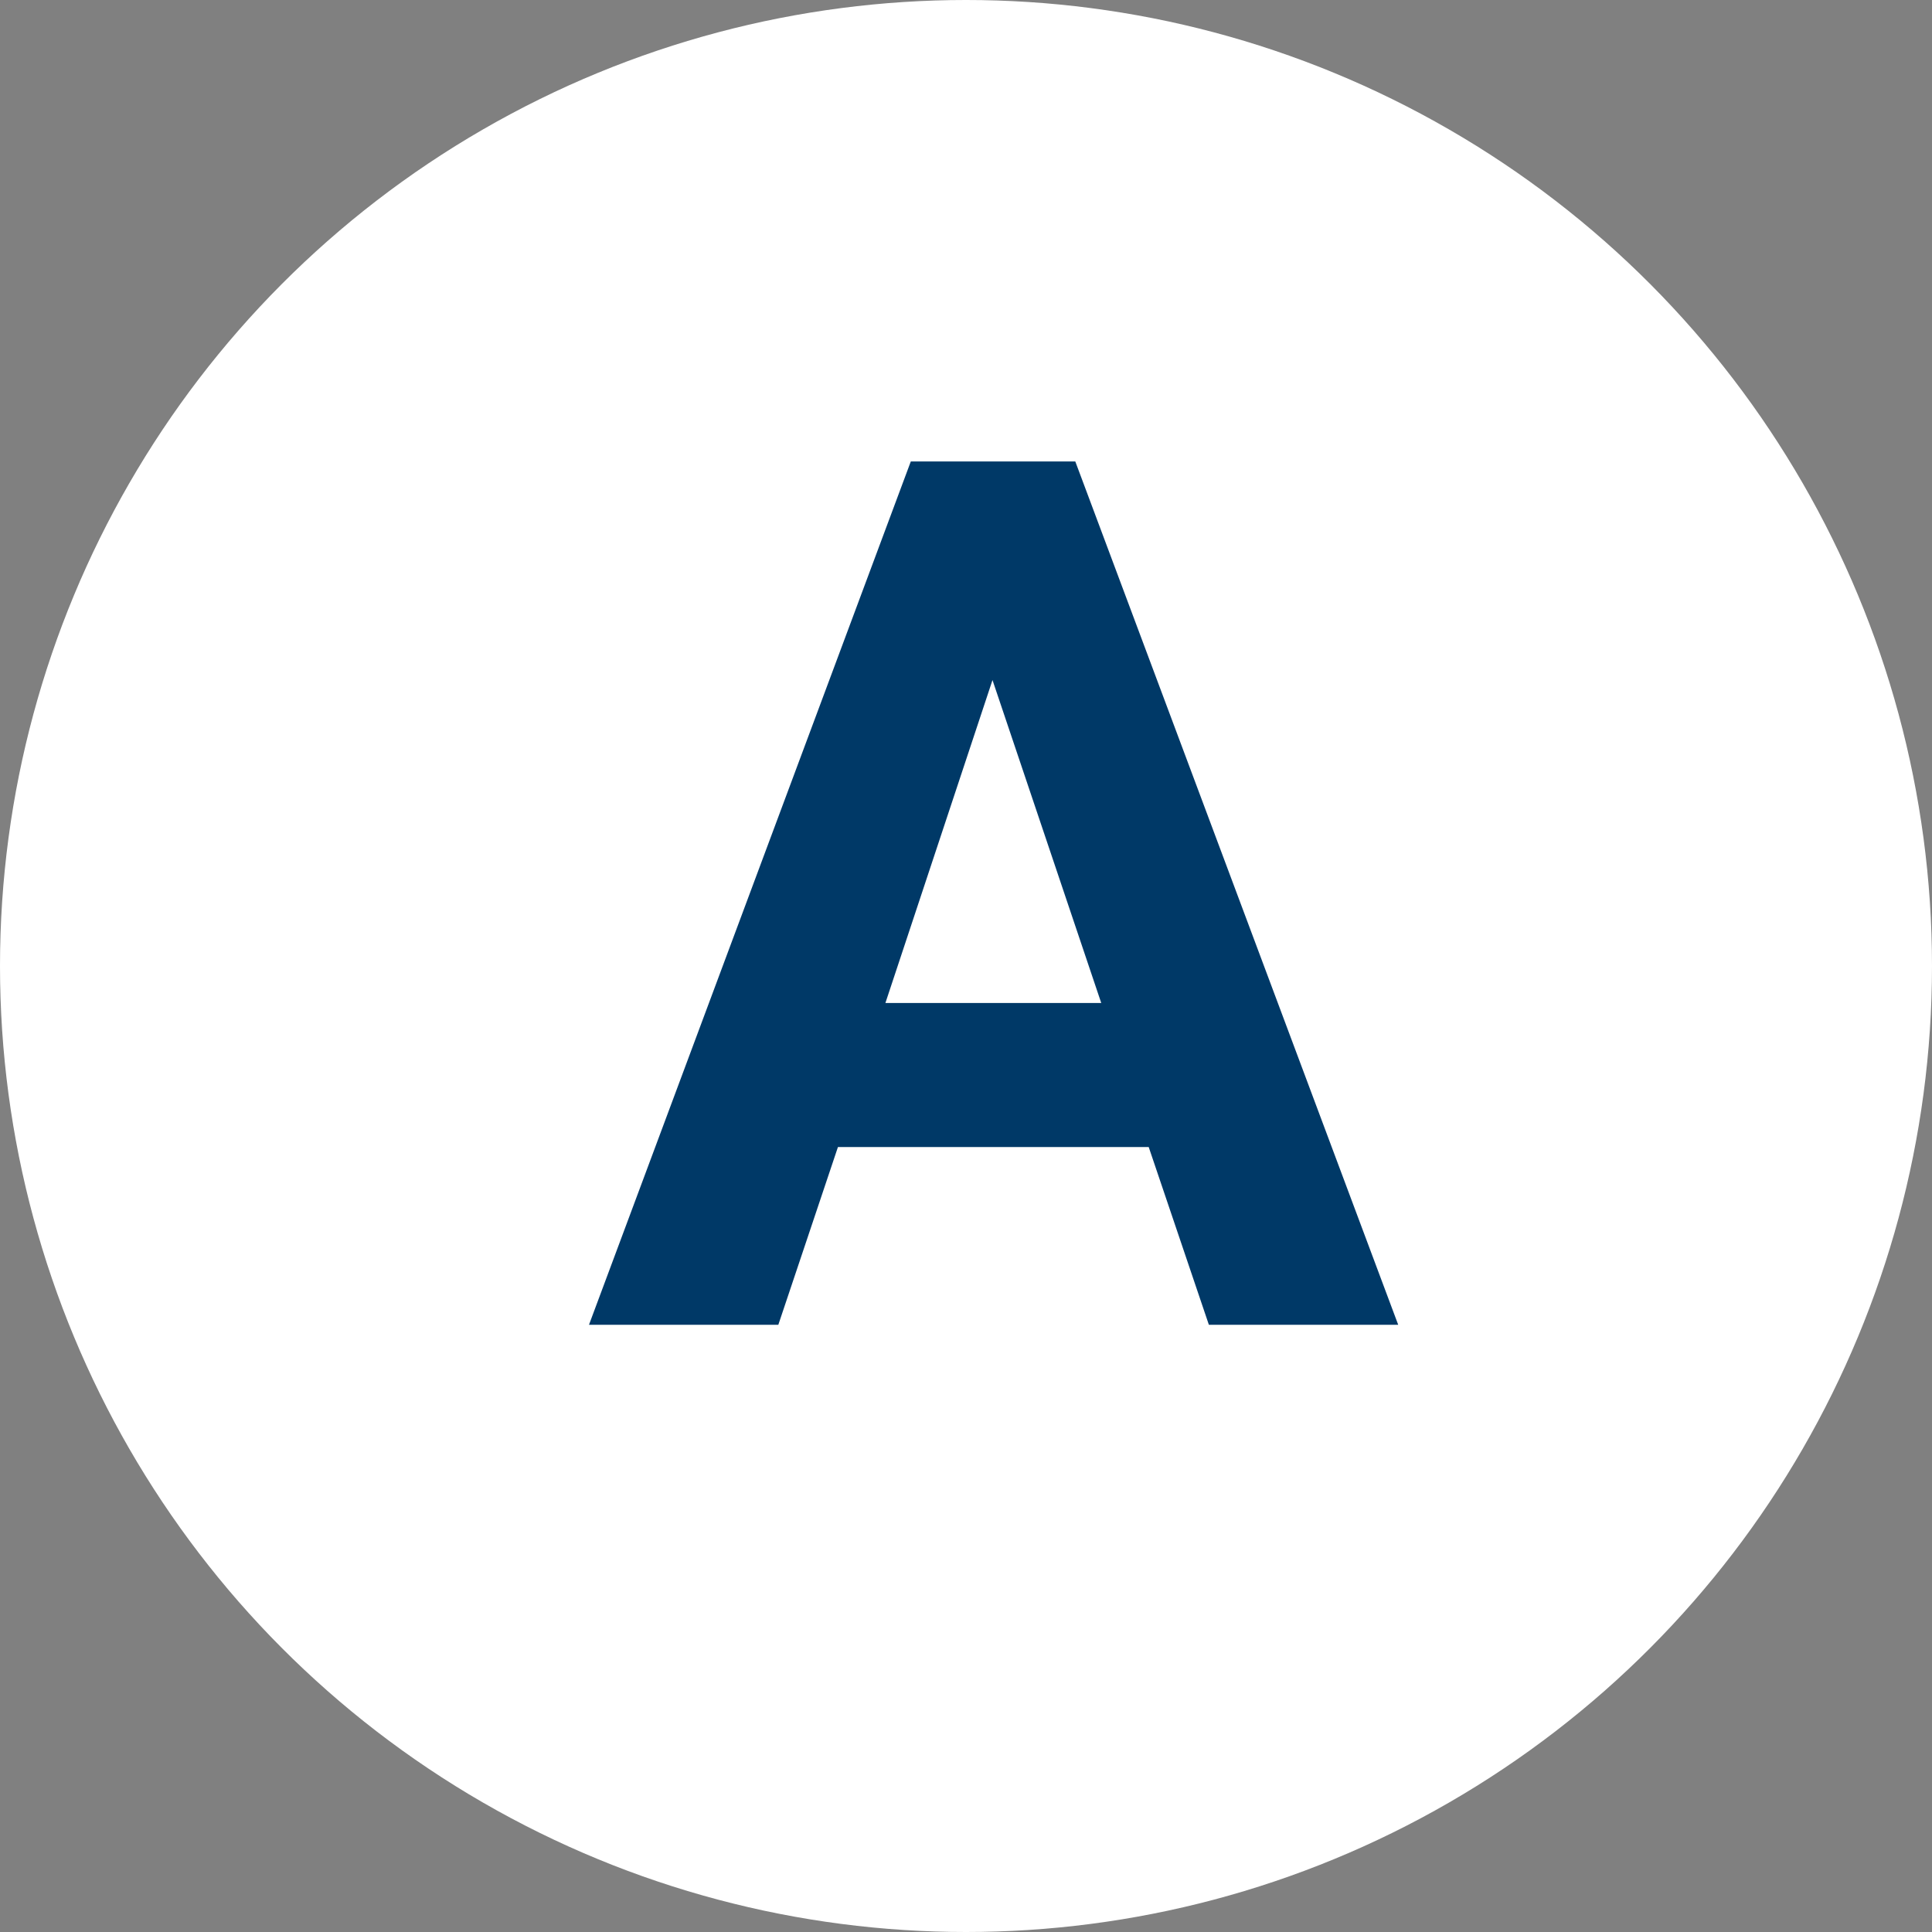
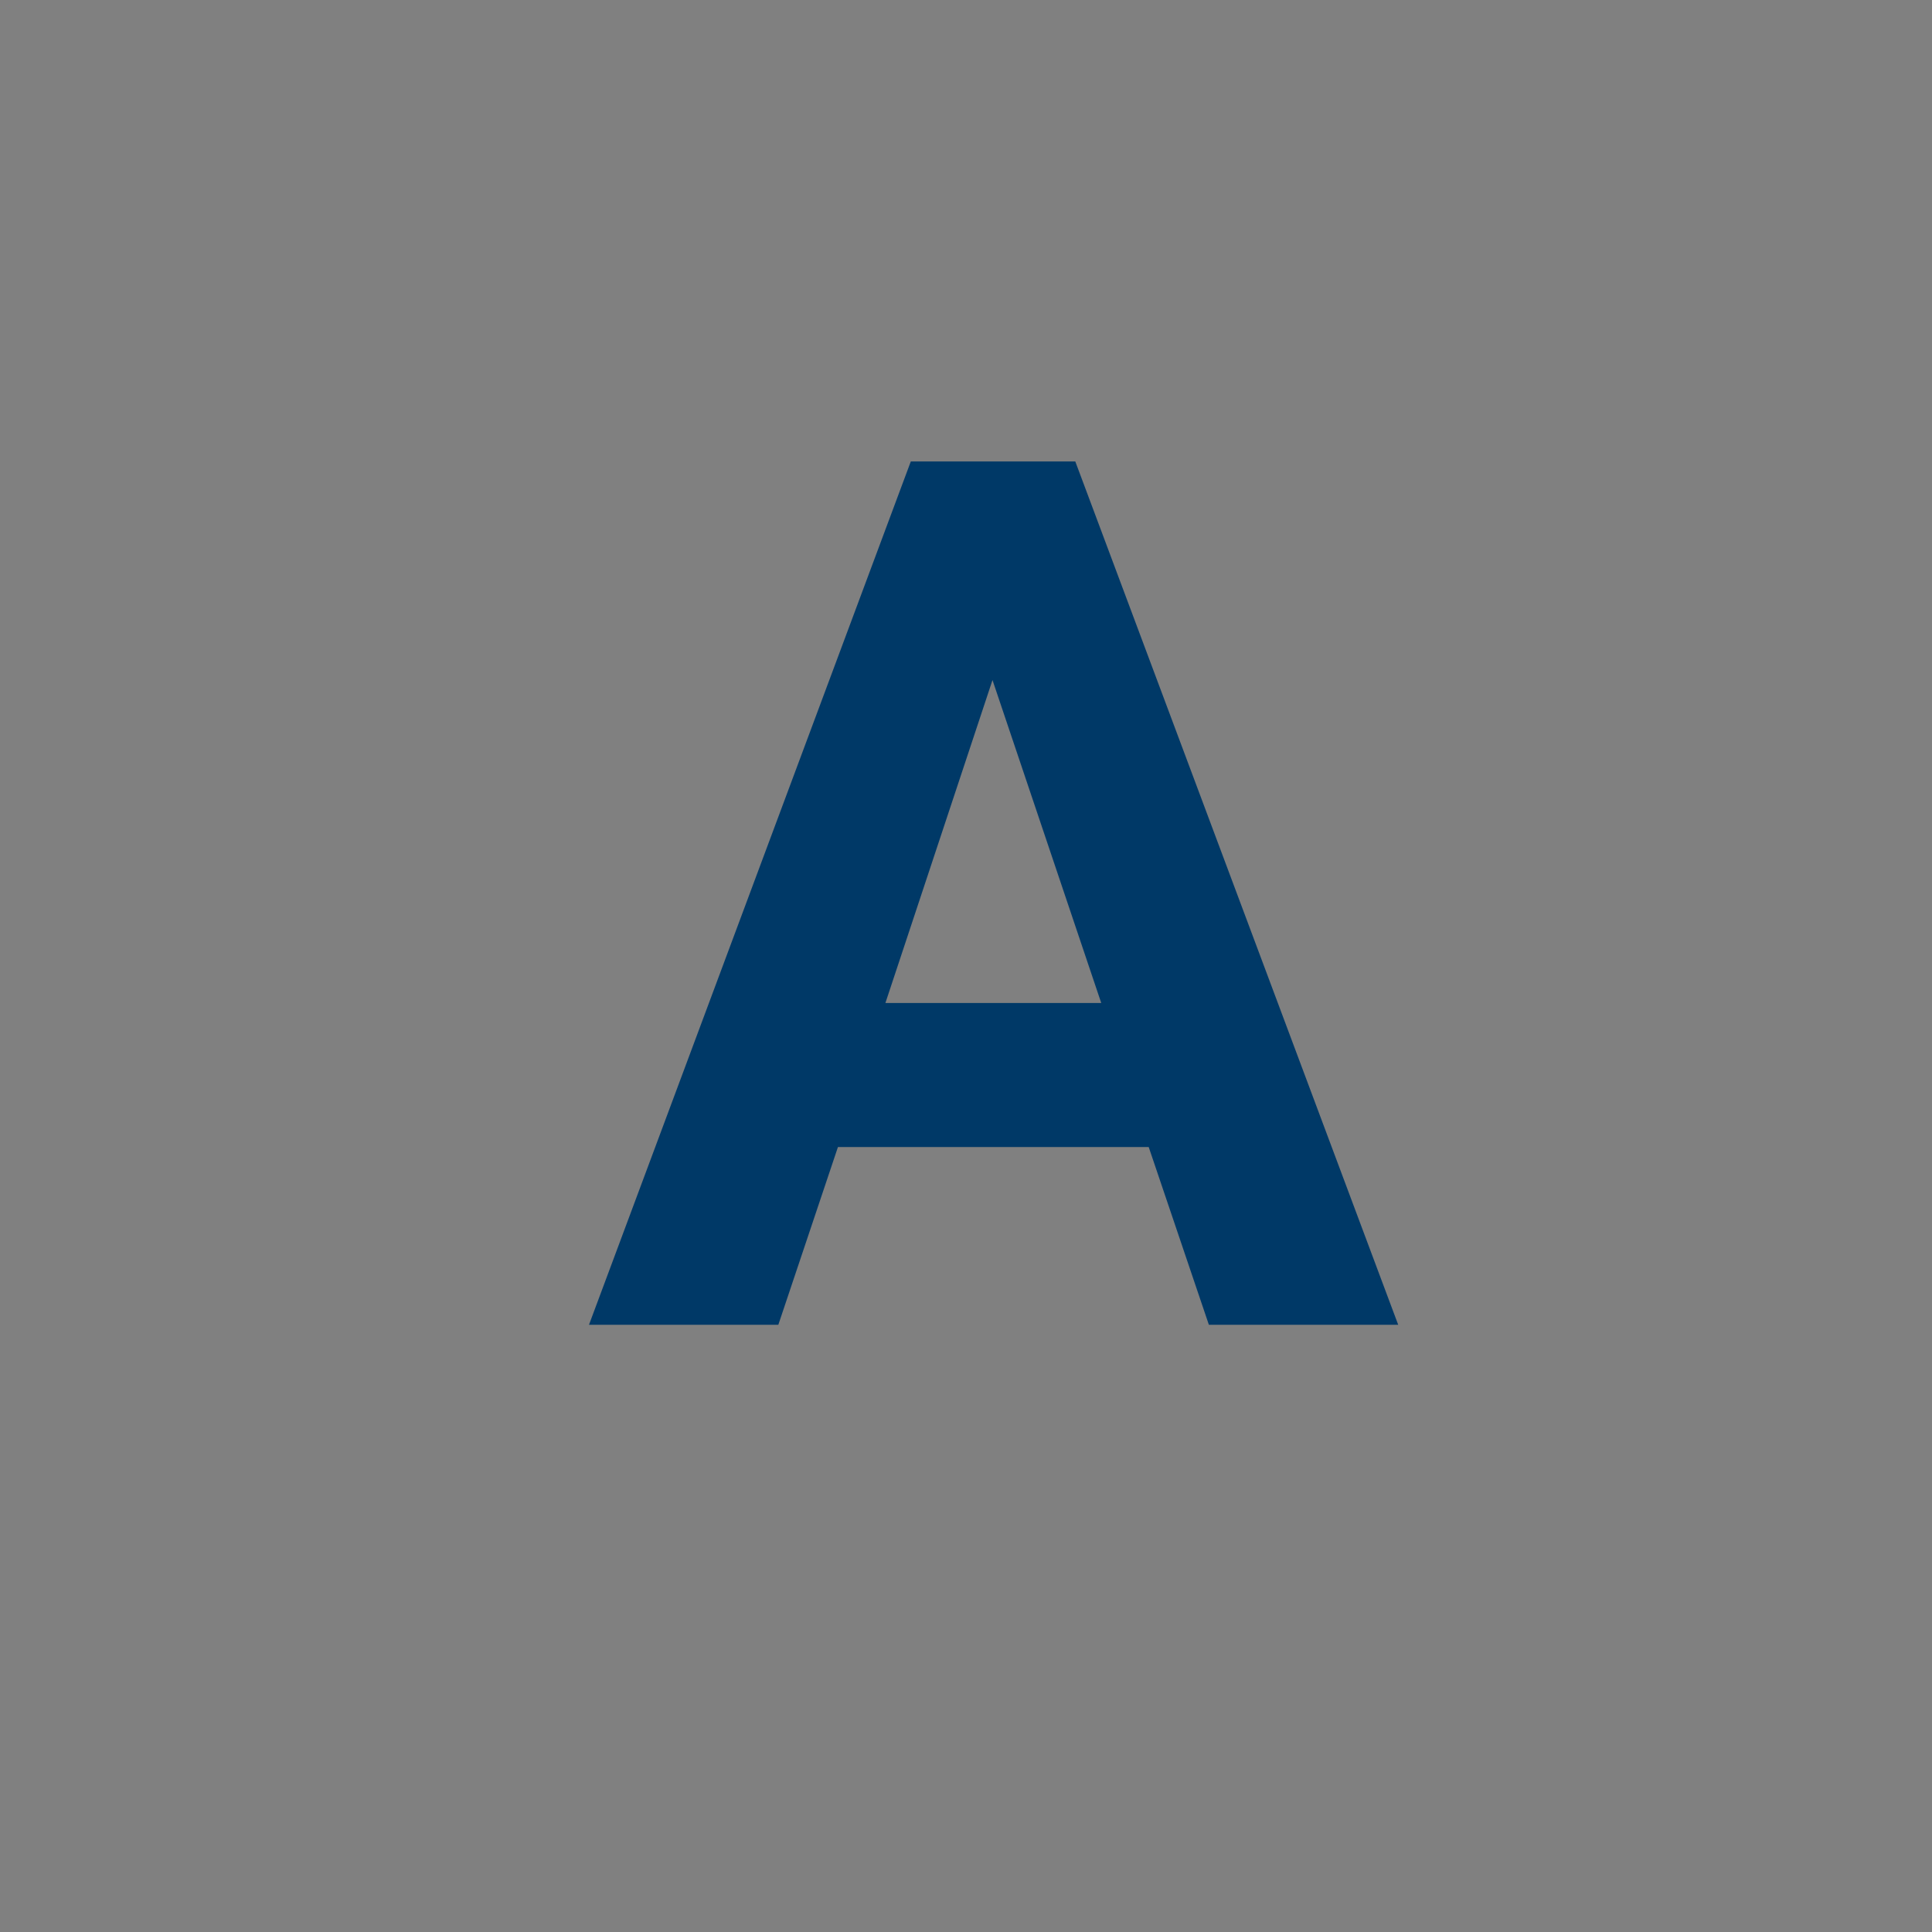
<svg xmlns="http://www.w3.org/2000/svg" id="_レイヤー_1" data-name="レイヤー_1" width="35" height="35" viewBox="0 0 35 35">
  <rect x="0" y="0" width="35" height="35" fill="#808080" stroke="none" />
-   <circle id="_楕円形_7" data-name="楕円形_7" cx="17.5" cy="17.5" r="17.5" style="fill: #fff;" />
  <path id="_パス_704" data-name="パス_704" d="M20.83,20.78h-5.65l-1.08,3.22h-3.43l5.83-15.64h2.98l5.85,15.64h-3.43l-1.09-3.22ZM16.04,18.17h3.91l-1.97-5.85-1.94,5.85Z" style="fill: #003967;" />
</svg>